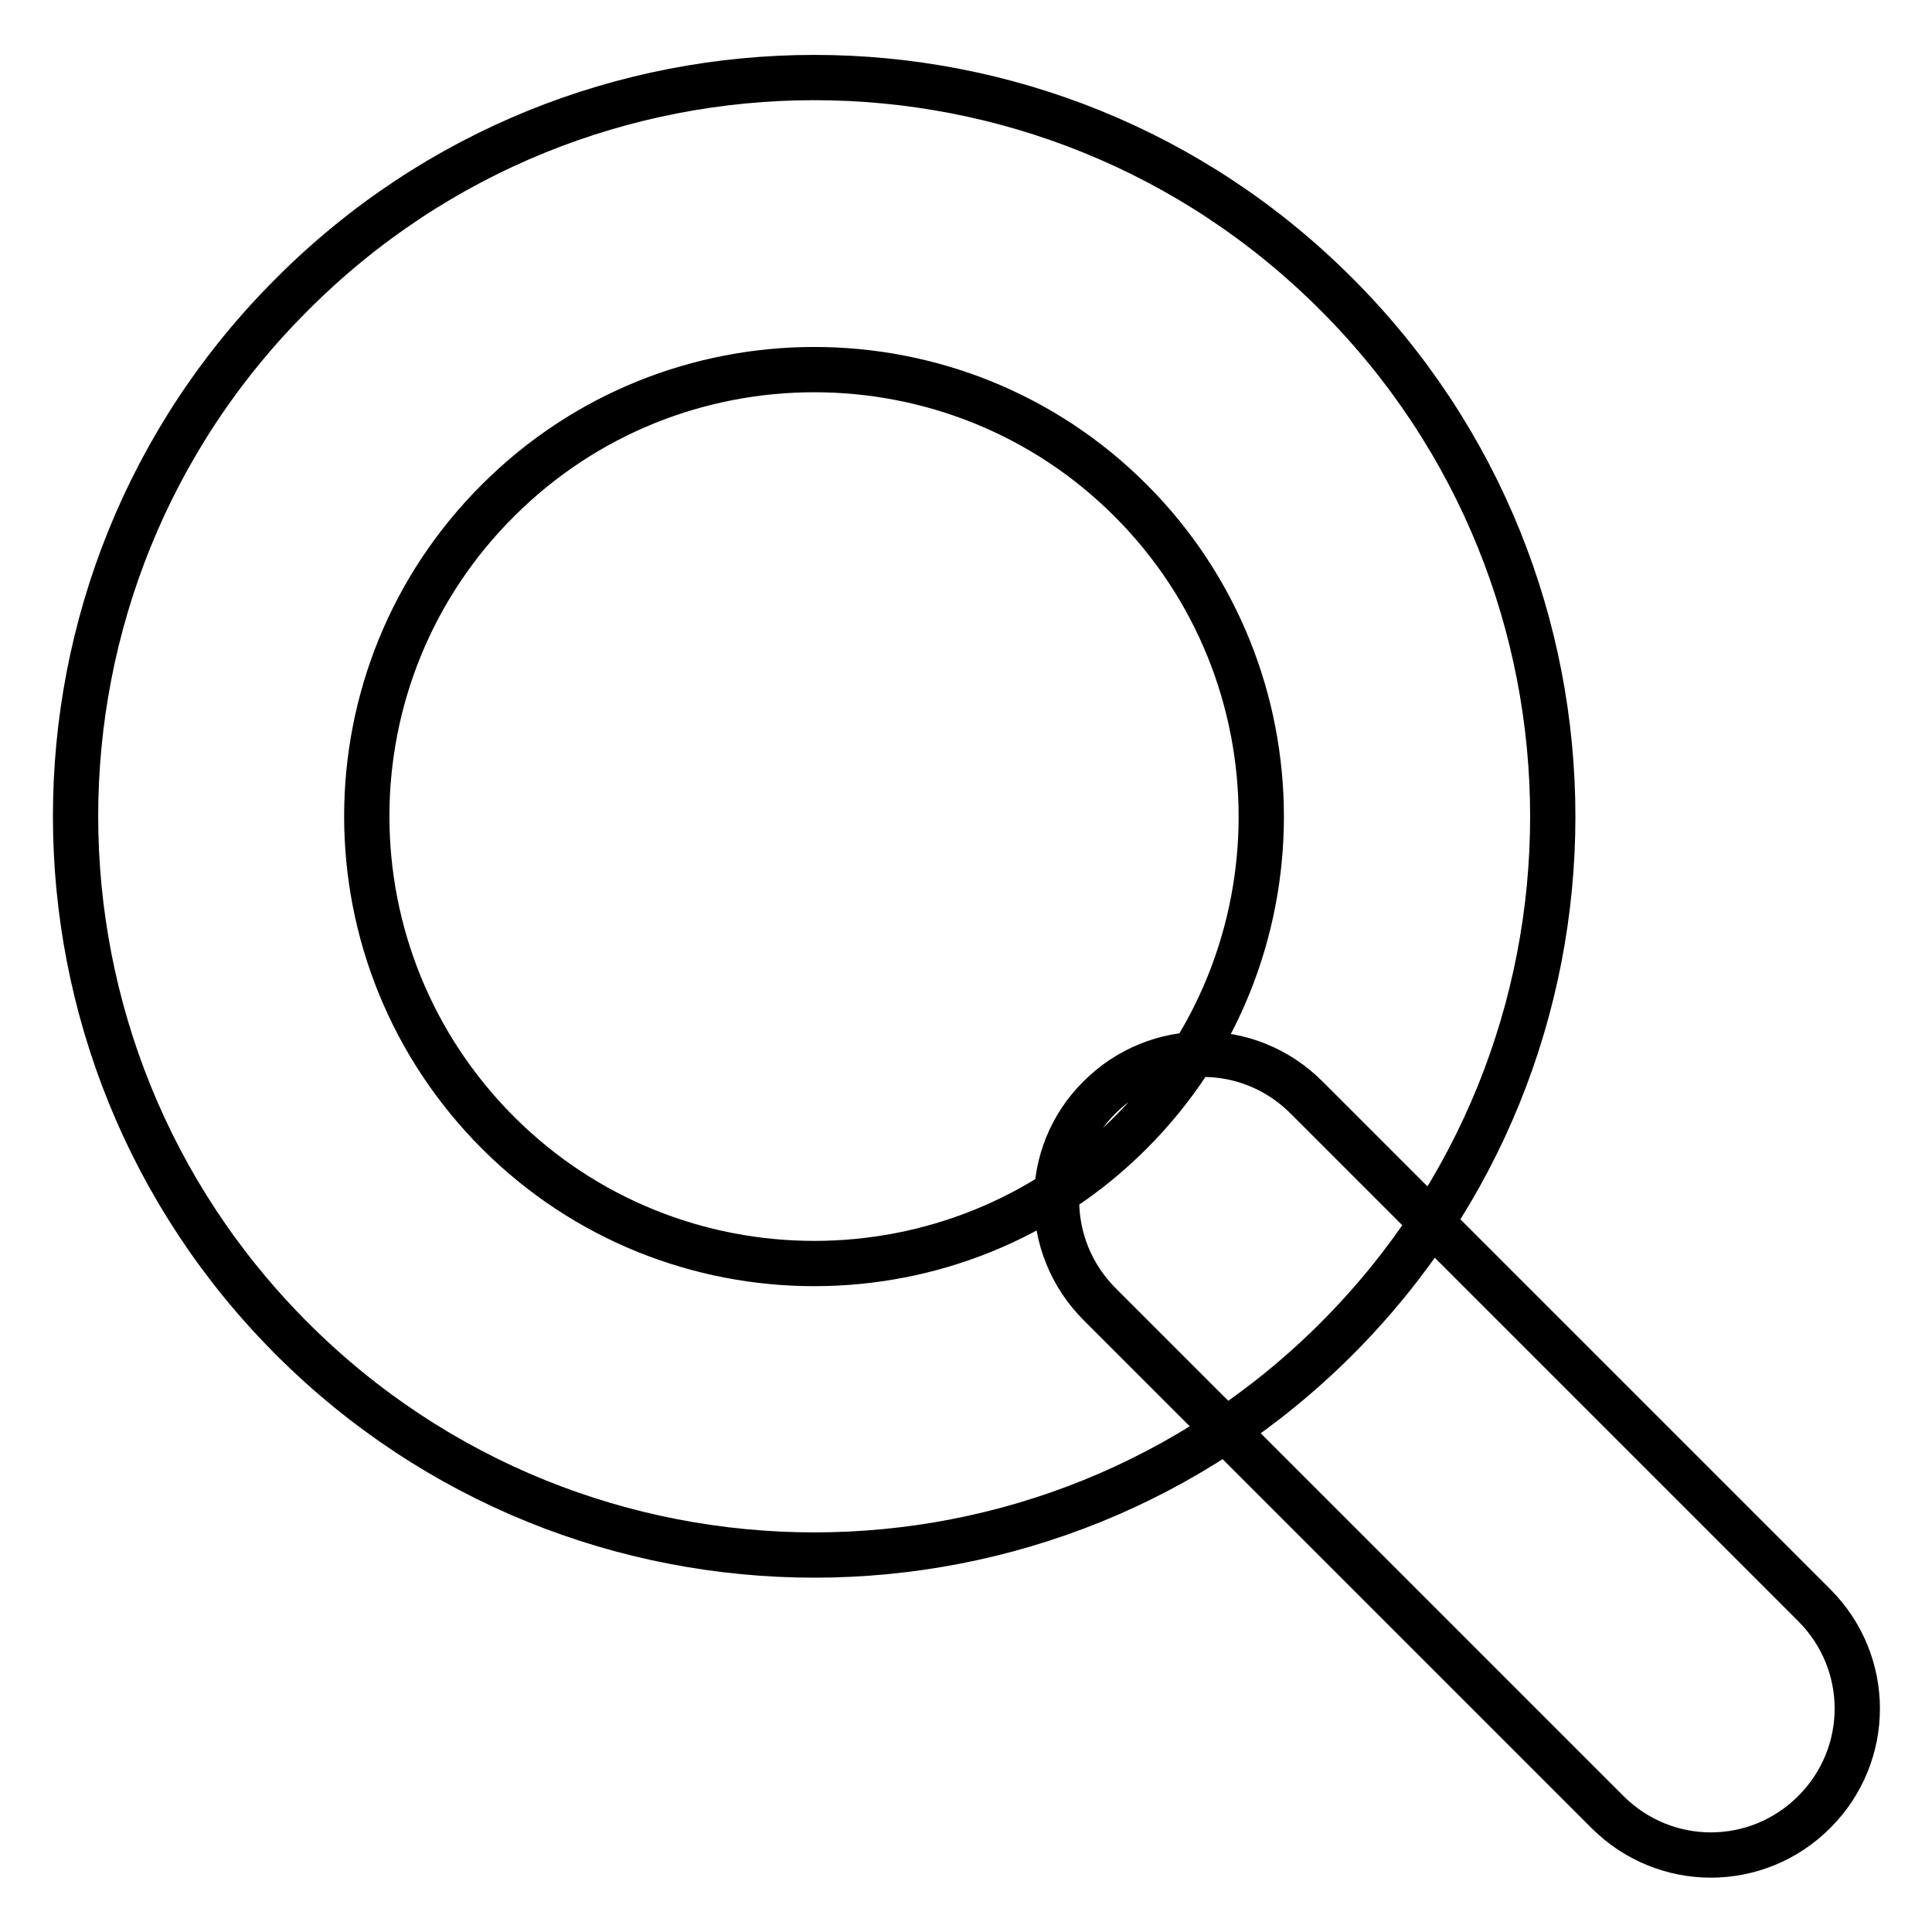
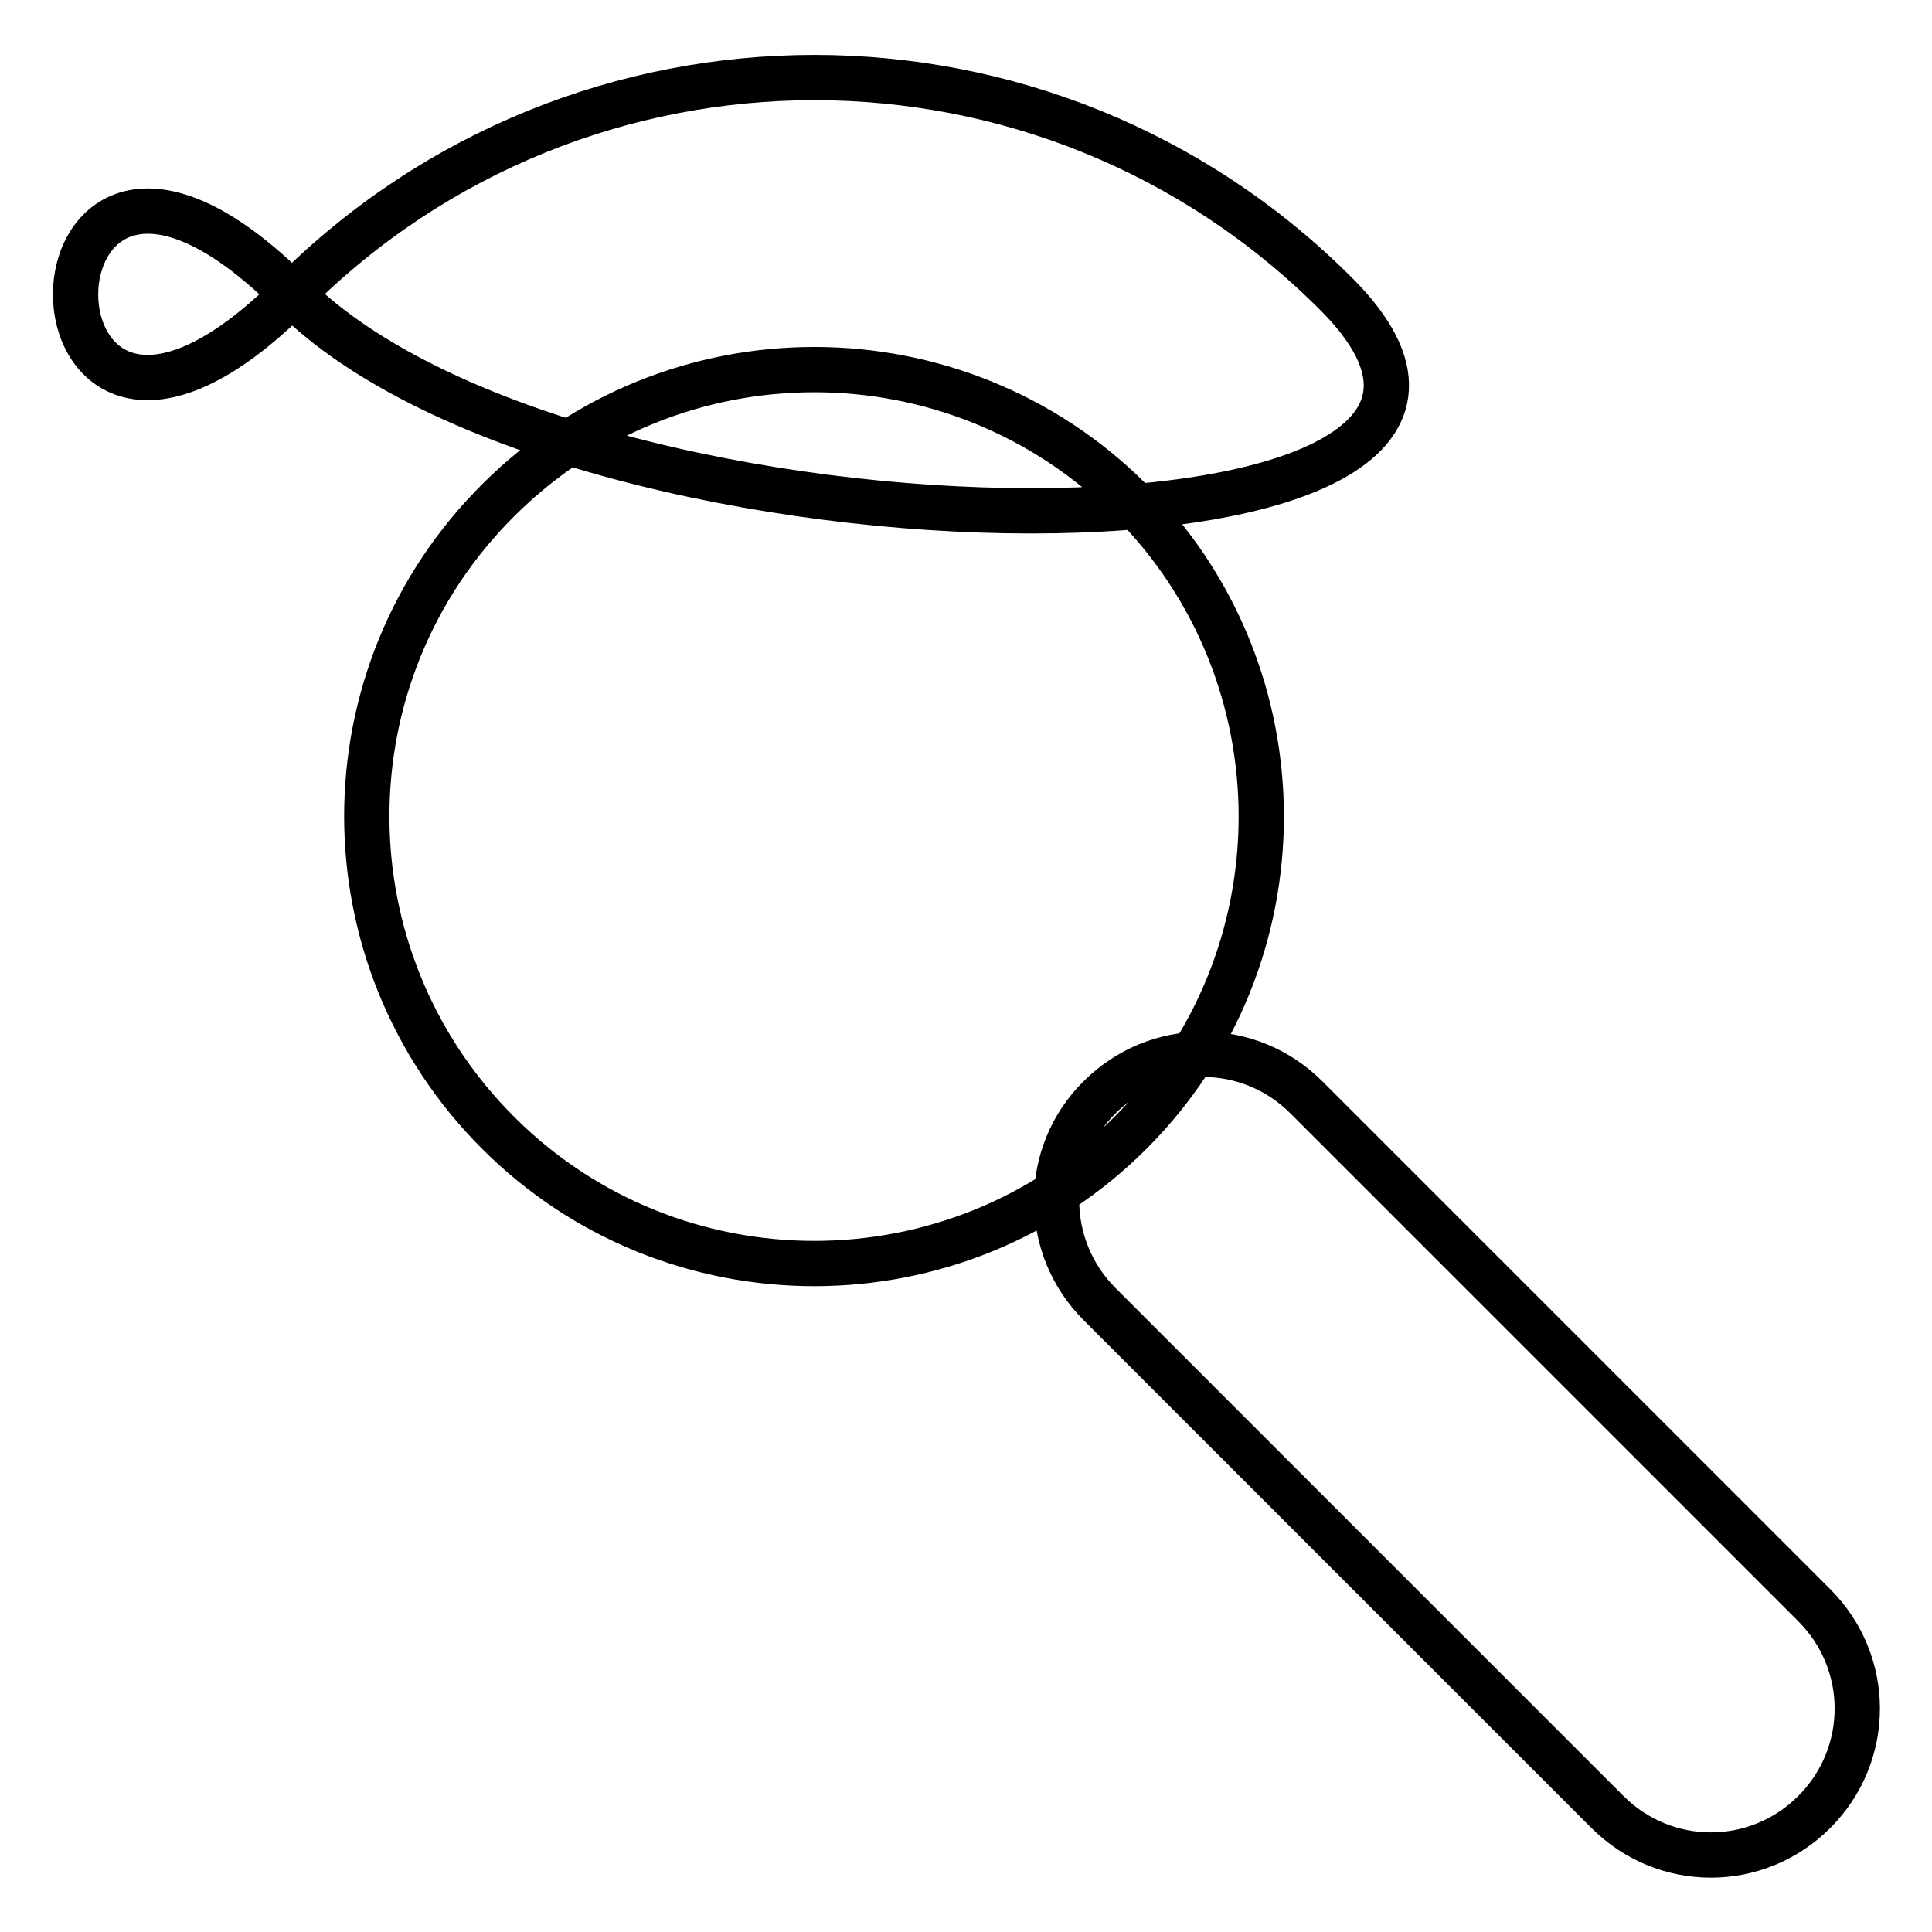
<svg xmlns="http://www.w3.org/2000/svg" version="1.1" x="0px" y="0px" viewBox="0 0 256 256" enable-background="new 0 0 256 256" xml:space="preserve">
  <g>
-     <path stroke-width="6" fill-opacity="0" stroke="#000000" d="M38.7,39C76.9,0.7,138.9,0.7,177.1,39c38.2,38.2,38.2,100.2,0,138.4s-100.2,38.2-138.4,0S0.4,77.2,38.7,39z  M66,66.3c23.1-23.1,60.7-23.1,83.8,0c23.1,23.1,23.1,60.7,0,83.8c-23.1,23.1-60.7,23.1-83.8,0C42.8,126.9,42.8,89.4,66,66.3z  M145.7,145.4c7.6-7.6,19.8-7.6,27.4,0l67.3,67.3c7.6,7.6,7.6,19.8,0,27.4c-7.6,7.6-19.8,7.6-27.4,0l-67.3-67.3 C138.1,165.2,138.1,152.9,145.7,145.4z" />
+     <path stroke-width="6" fill-opacity="0" stroke="#000000" d="M38.7,39C76.9,0.7,138.9,0.7,177.1,39s-100.2,38.2-138.4,0S0.4,77.2,38.7,39z  M66,66.3c23.1-23.1,60.7-23.1,83.8,0c23.1,23.1,23.1,60.7,0,83.8c-23.1,23.1-60.7,23.1-83.8,0C42.8,126.9,42.8,89.4,66,66.3z  M145.7,145.4c7.6-7.6,19.8-7.6,27.4,0l67.3,67.3c7.6,7.6,7.6,19.8,0,27.4c-7.6,7.6-19.8,7.6-27.4,0l-67.3-67.3 C138.1,165.2,138.1,152.9,145.7,145.4z" />
  </g>
</svg>